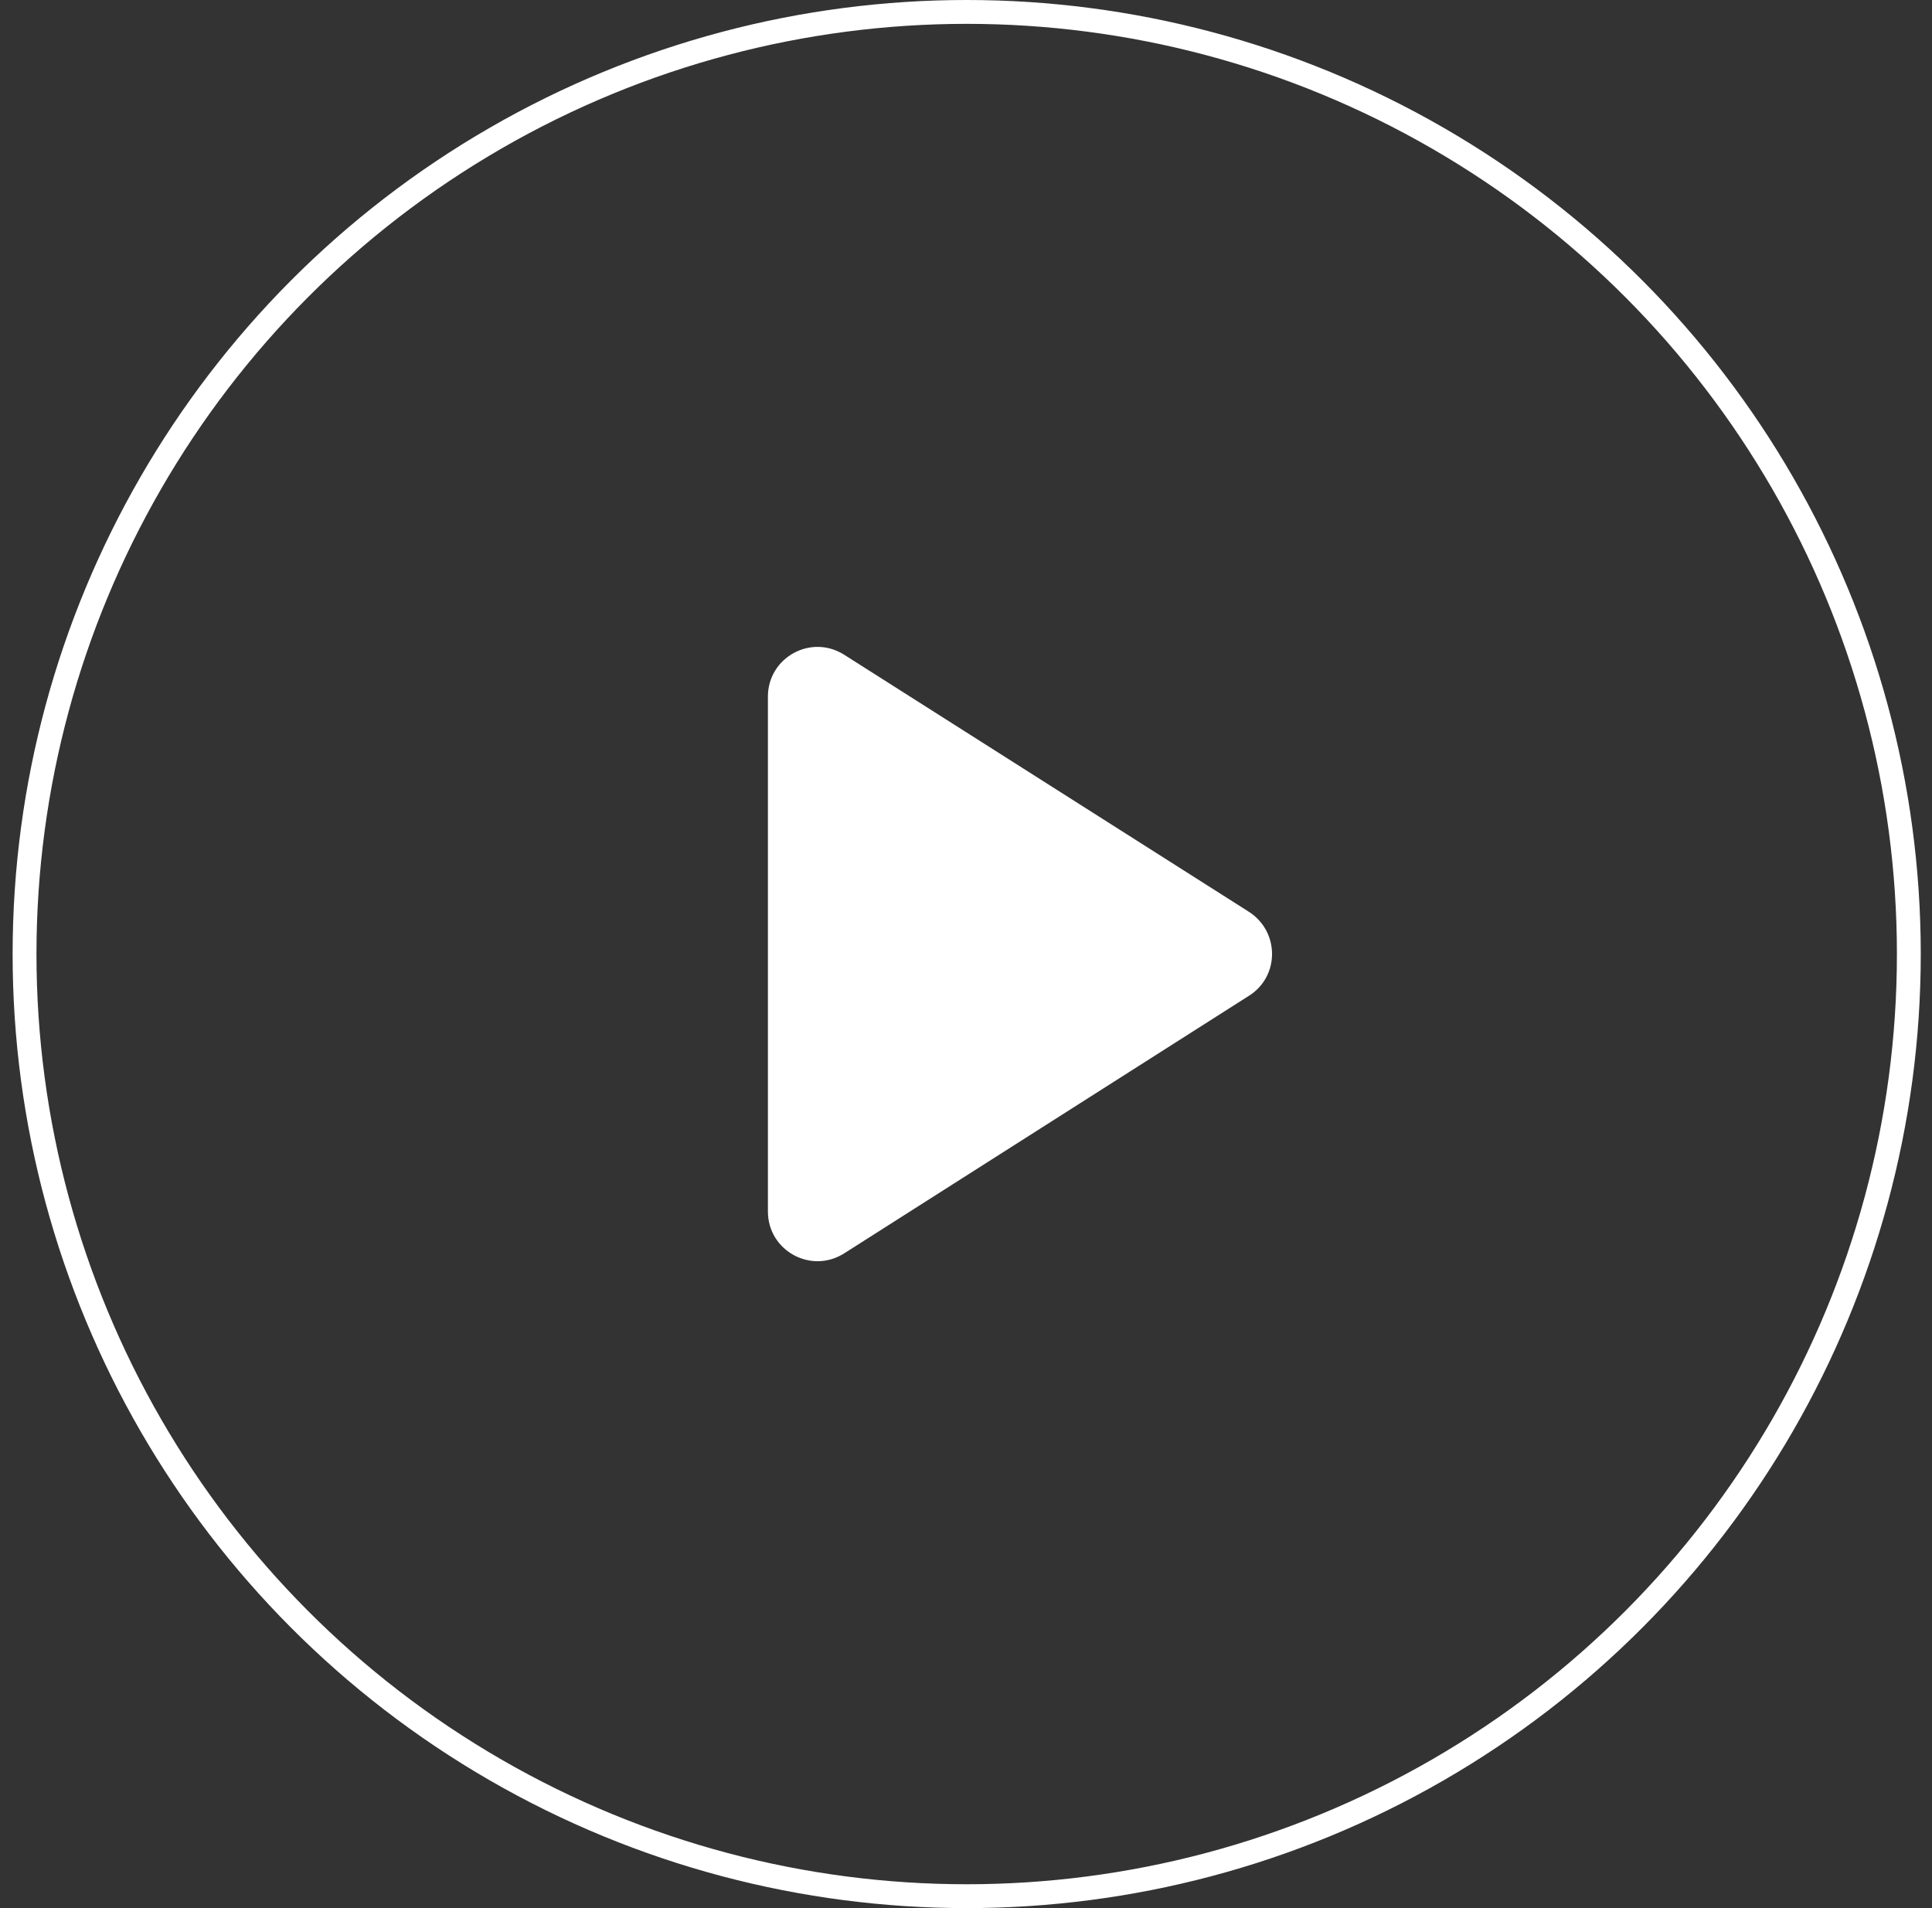
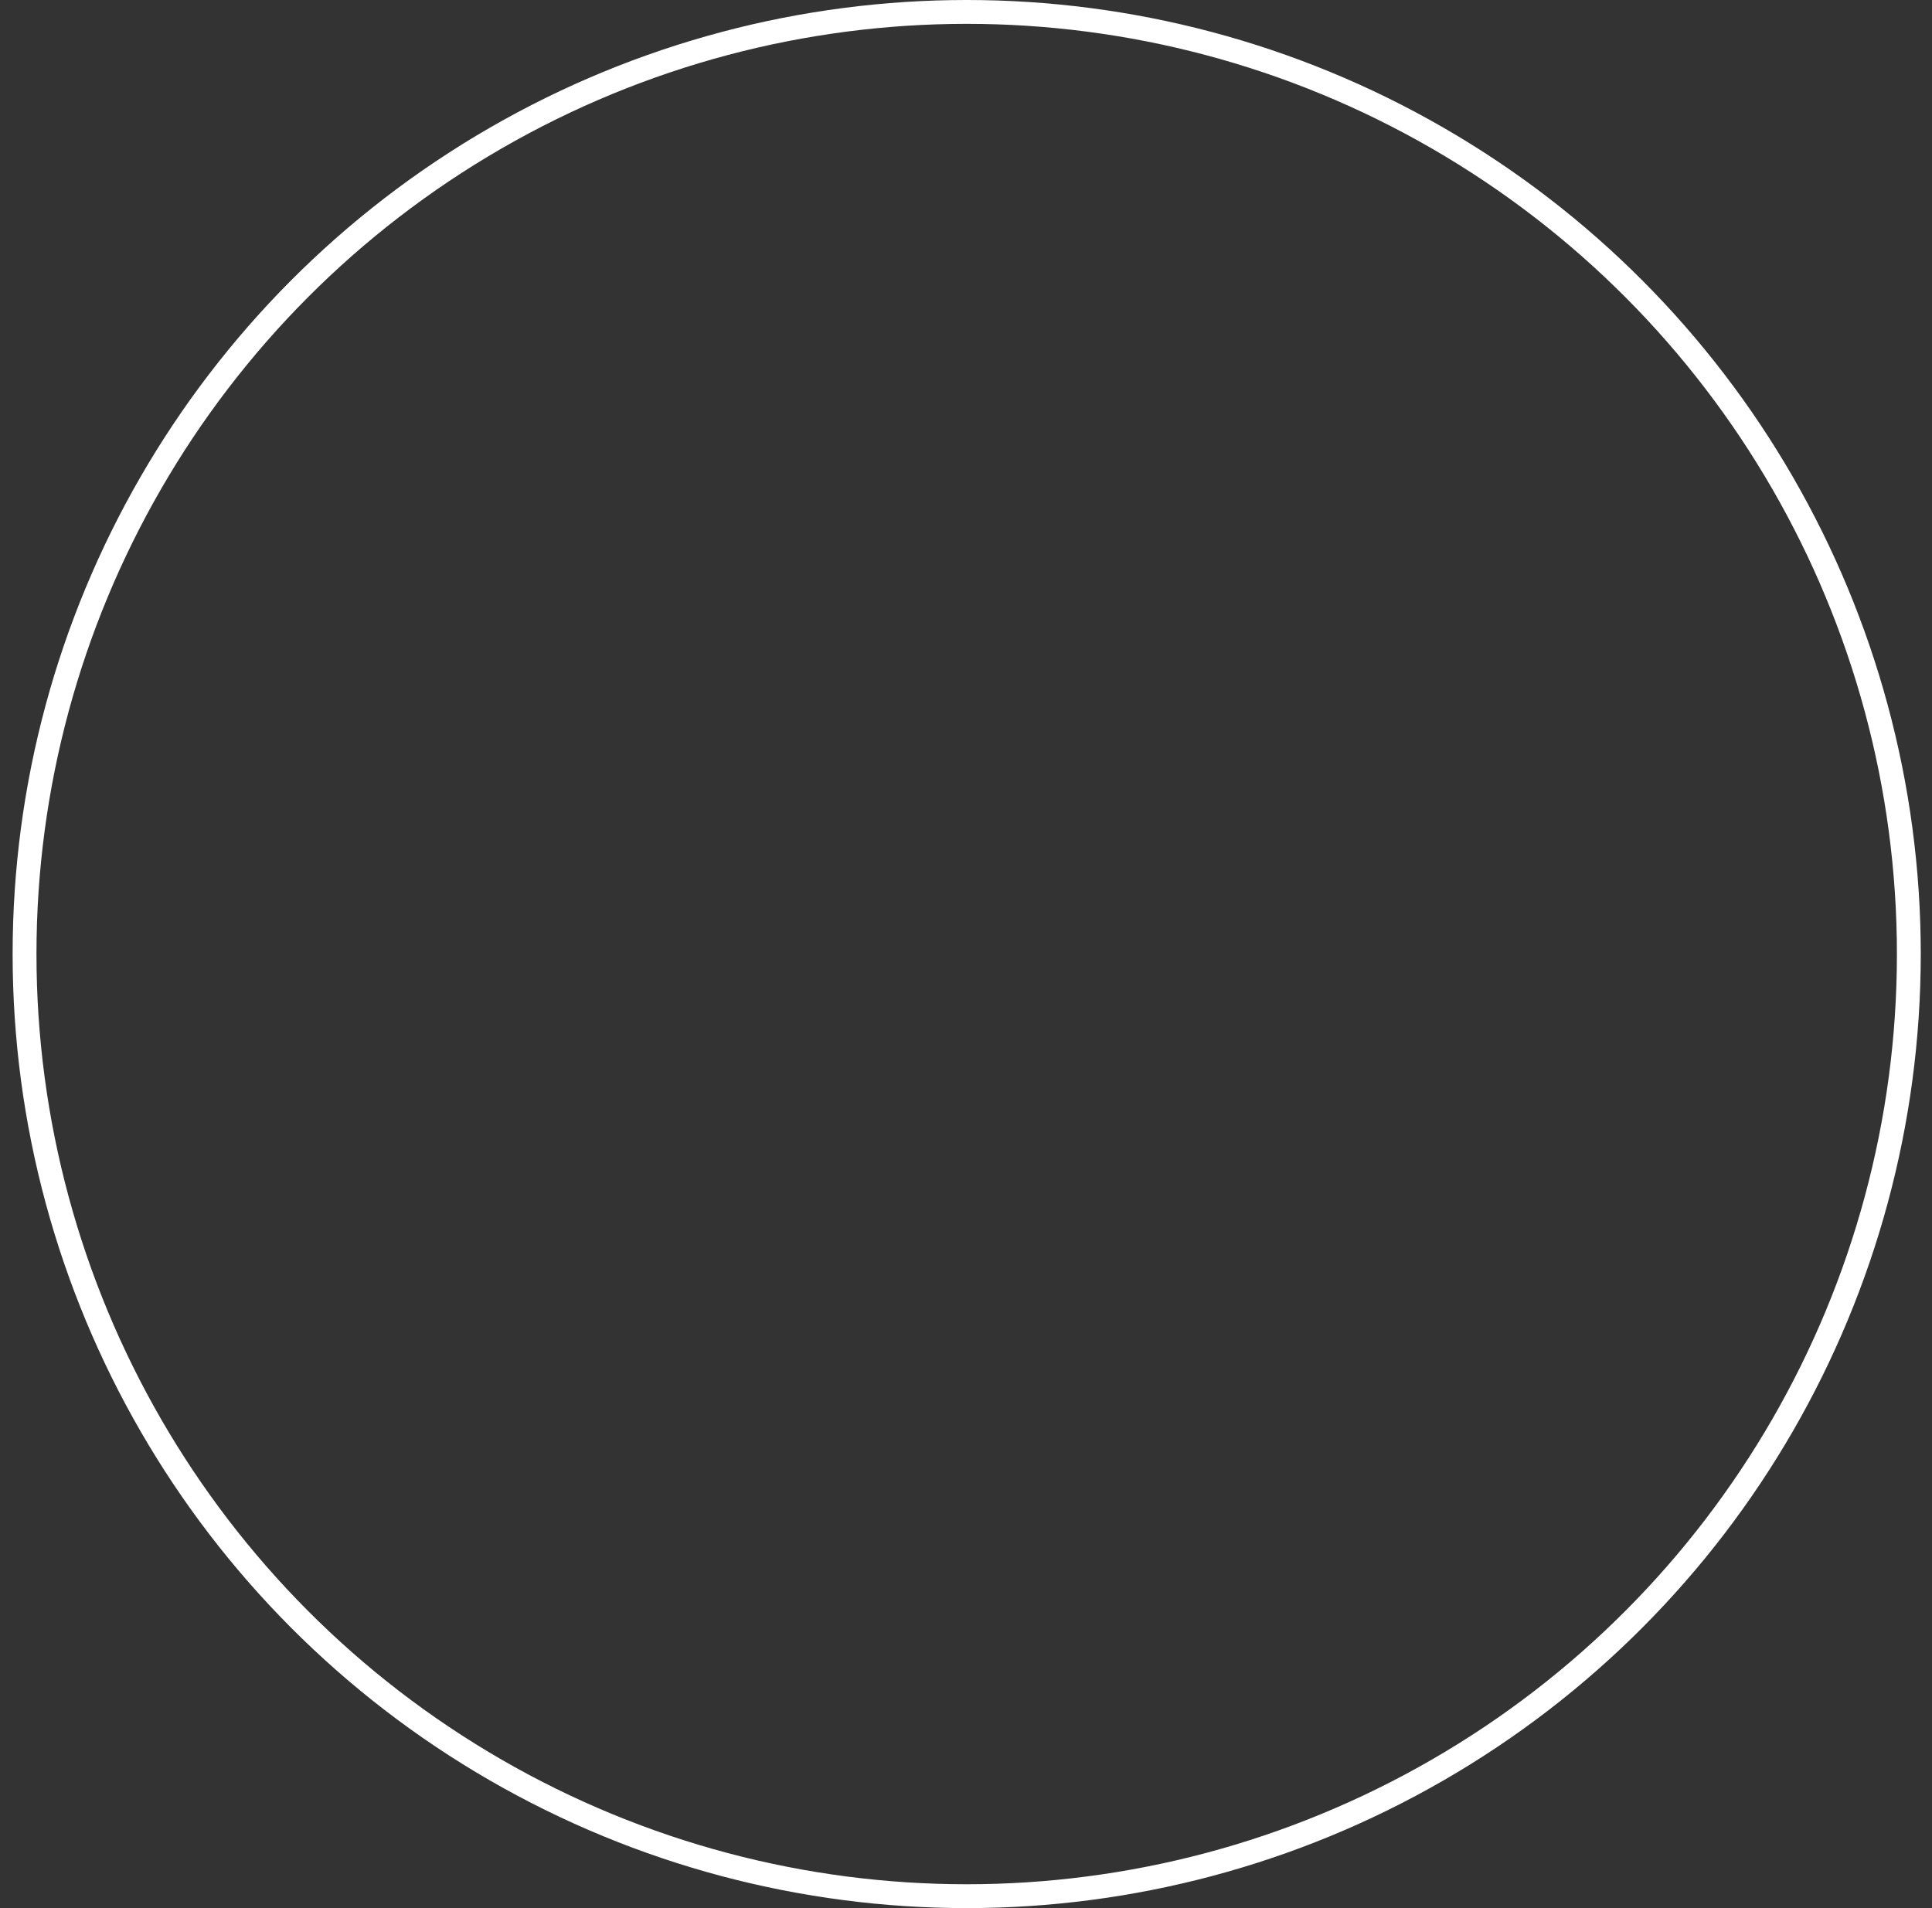
<svg xmlns="http://www.w3.org/2000/svg" width="81" height="80" viewBox="0 0 81 80" fill="none">
  <rect x="0" y="0" width="81" height="80" fill="#333333" stroke="none" />
-   <path d="M32.195 29.208V50.792C32.195 52.438 34.008 53.438 35.404 52.542L52.362 41.75C53.654 40.938 53.654 39.062 52.362 38.229L35.404 27.458C34.008 26.562 32.195 27.562 32.195 29.208Z" fill="white" />
  <circle cx="40.529" cy="40" r="39.5" stroke="white" />
</svg>